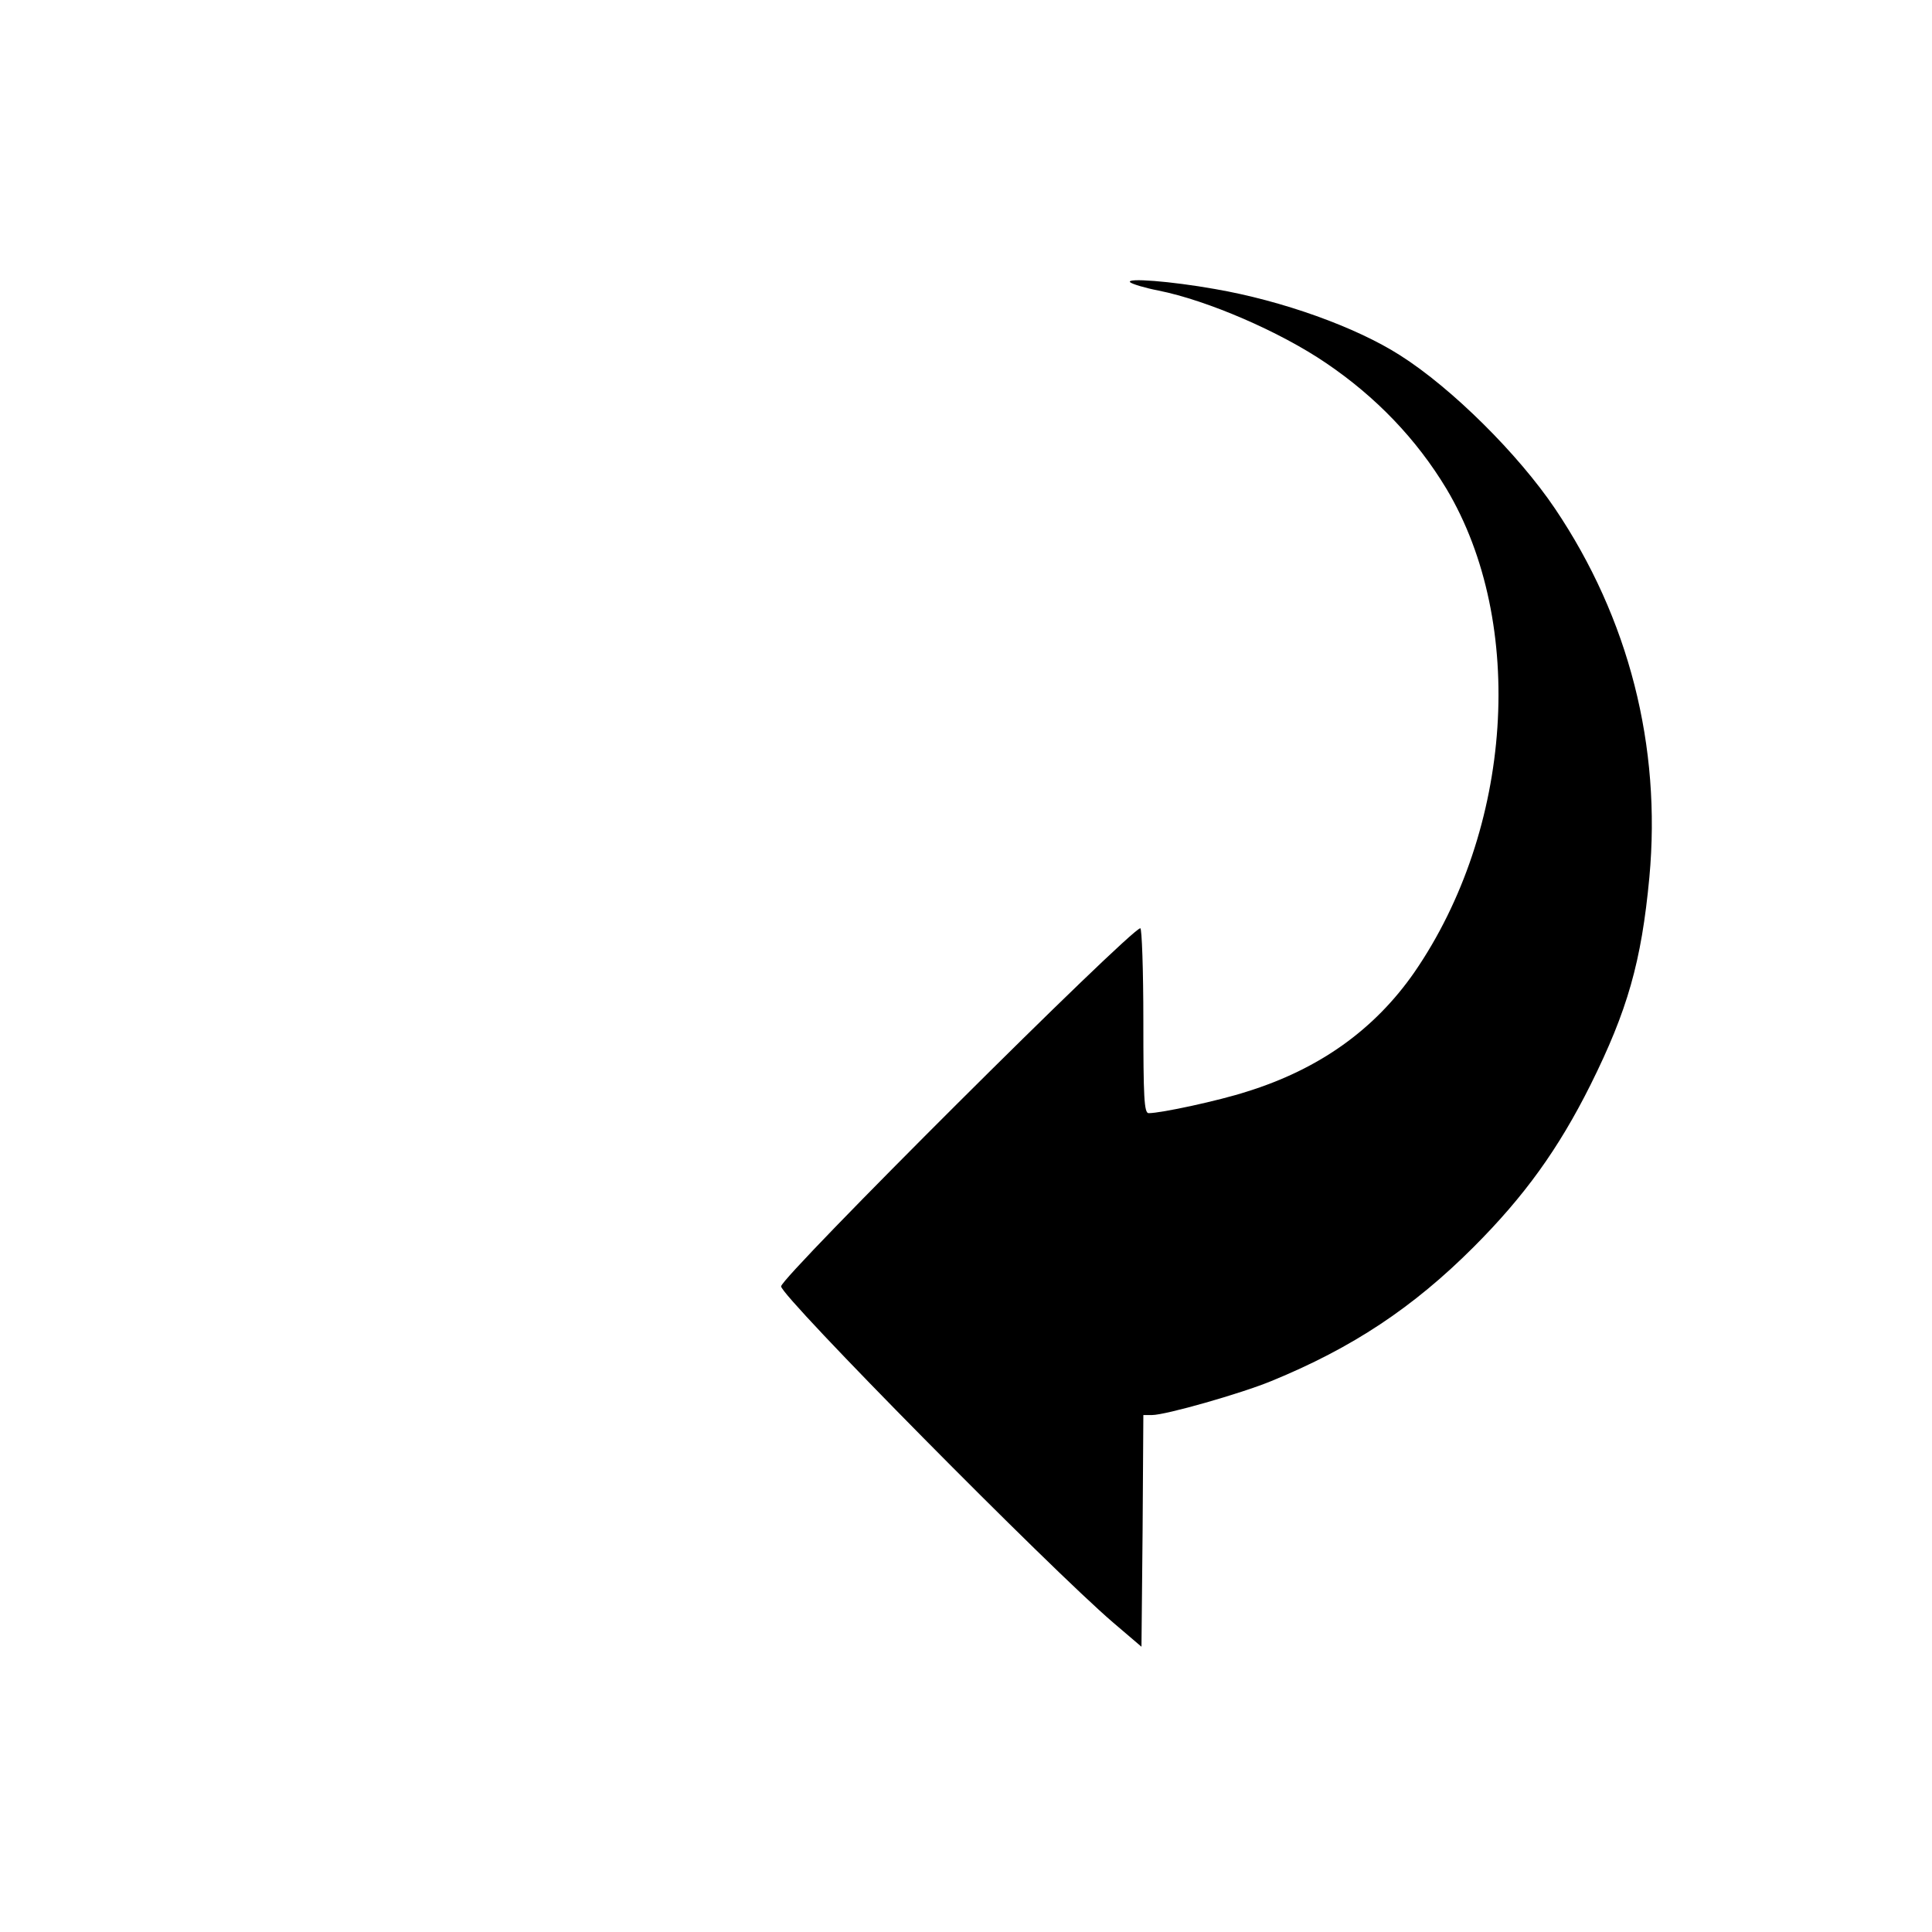
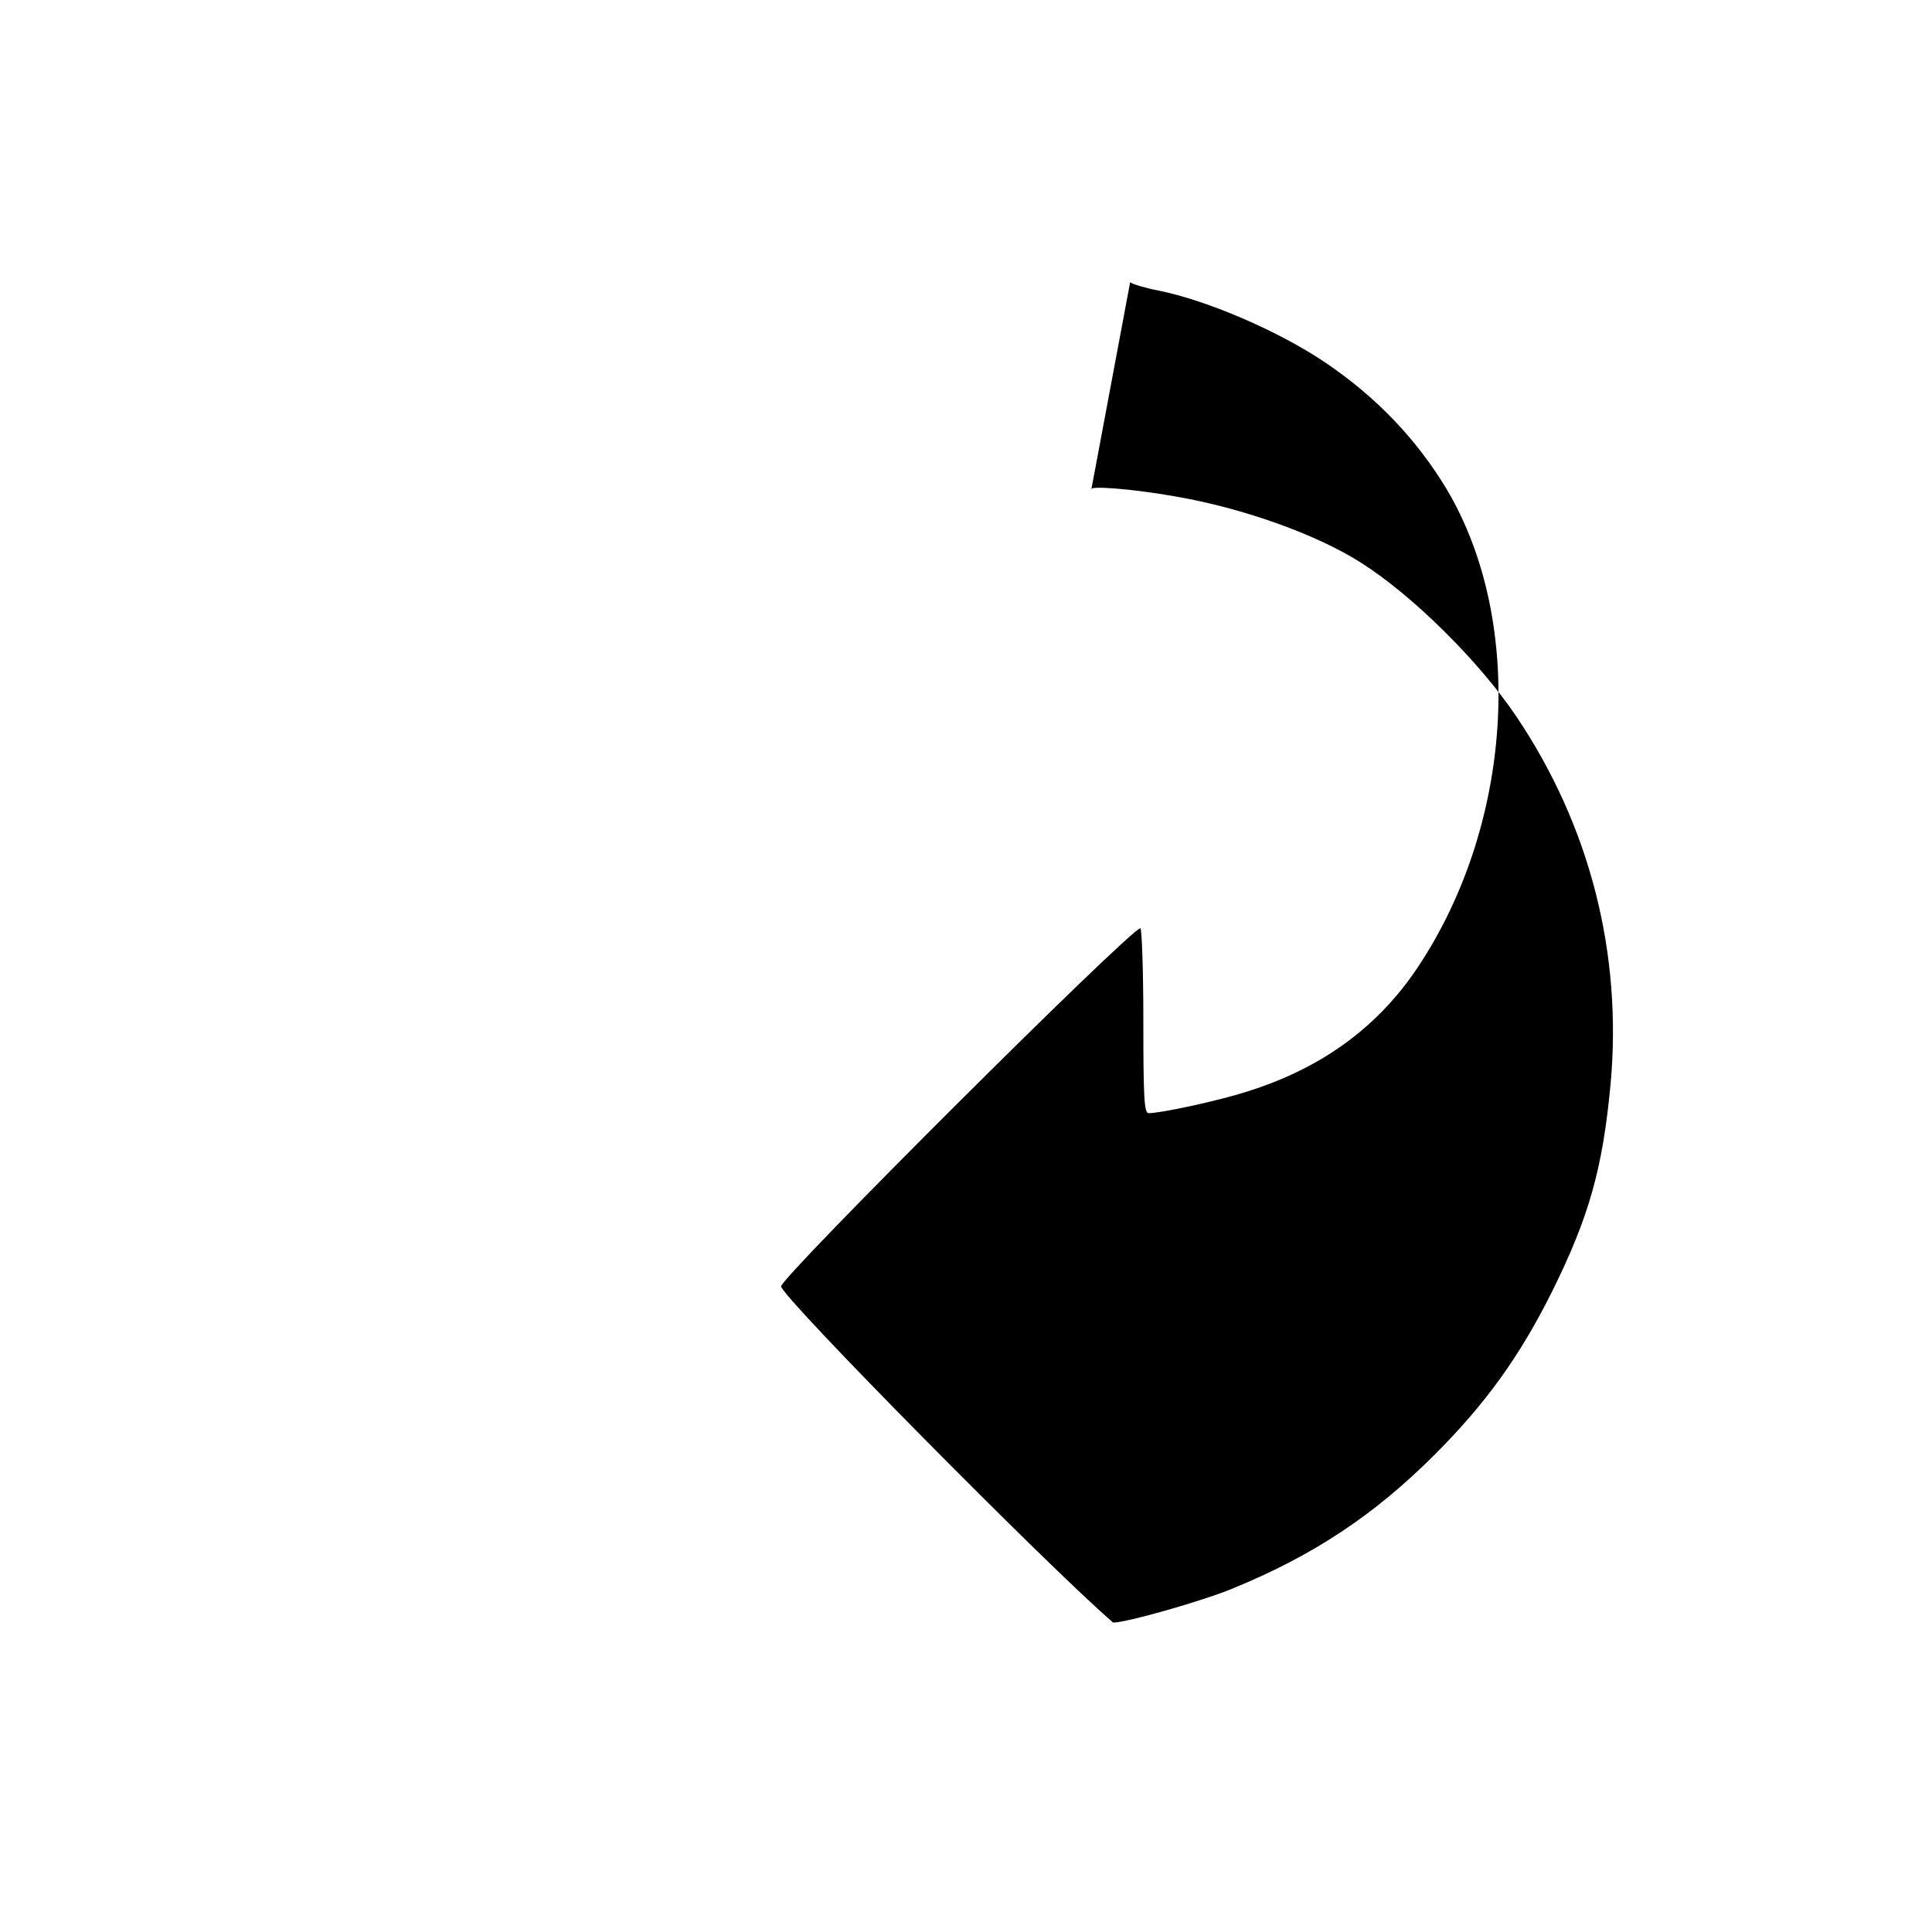
<svg xmlns="http://www.w3.org/2000/svg" version="1.0" width="512pt" height="512pt" viewBox="0 0 512 512" preserveAspectRatio="xMidYMid meet">
  <g transform="translate(0,512) scale(0.1,-0.1)" fill="#000000" stroke="none">
-     <path d="M2995 4372 c6 -5 39 -15 75 -22 130 -26 322 -109 444 -192 133 -90 240 -202 319 -333 213 -357 176 -903 -85 -1282 -105 -151 -251 -256 -444 -316 -74 -24 -227 -57 -260 -57 -12 0 -14 43 -14 245 0 135 -4 245 -8 245 -25 0 -952 -924 -952 -949 0 -27 714 -749 880 -891 l75 -64 3 307 2 307 23 0 c36 0 236 57 316 90 215 88 376 195 536 355 135 135 225 260 310 430 98 197 135 326 156 550 32 347 -54 686 -250 977 -97 144 -273 319 -410 406 -117 75 -312 145 -491 176 -118 21 -237 30 -225 18z" />
+     <path d="M2995 4372 c6 -5 39 -15 75 -22 130 -26 322 -109 444 -192 133 -90 240 -202 319 -333 213 -357 176 -903 -85 -1282 -105 -151 -251 -256 -444 -316 -74 -24 -227 -57 -260 -57 -12 0 -14 43 -14 245 0 135 -4 245 -8 245 -25 0 -952 -924 -952 -949 0 -27 714 -749 880 -891 c36 0 236 57 316 90 215 88 376 195 536 355 135 135 225 260 310 430 98 197 135 326 156 550 32 347 -54 686 -250 977 -97 144 -273 319 -410 406 -117 75 -312 145 -491 176 -118 21 -237 30 -225 18z" />
  </g>
</svg>